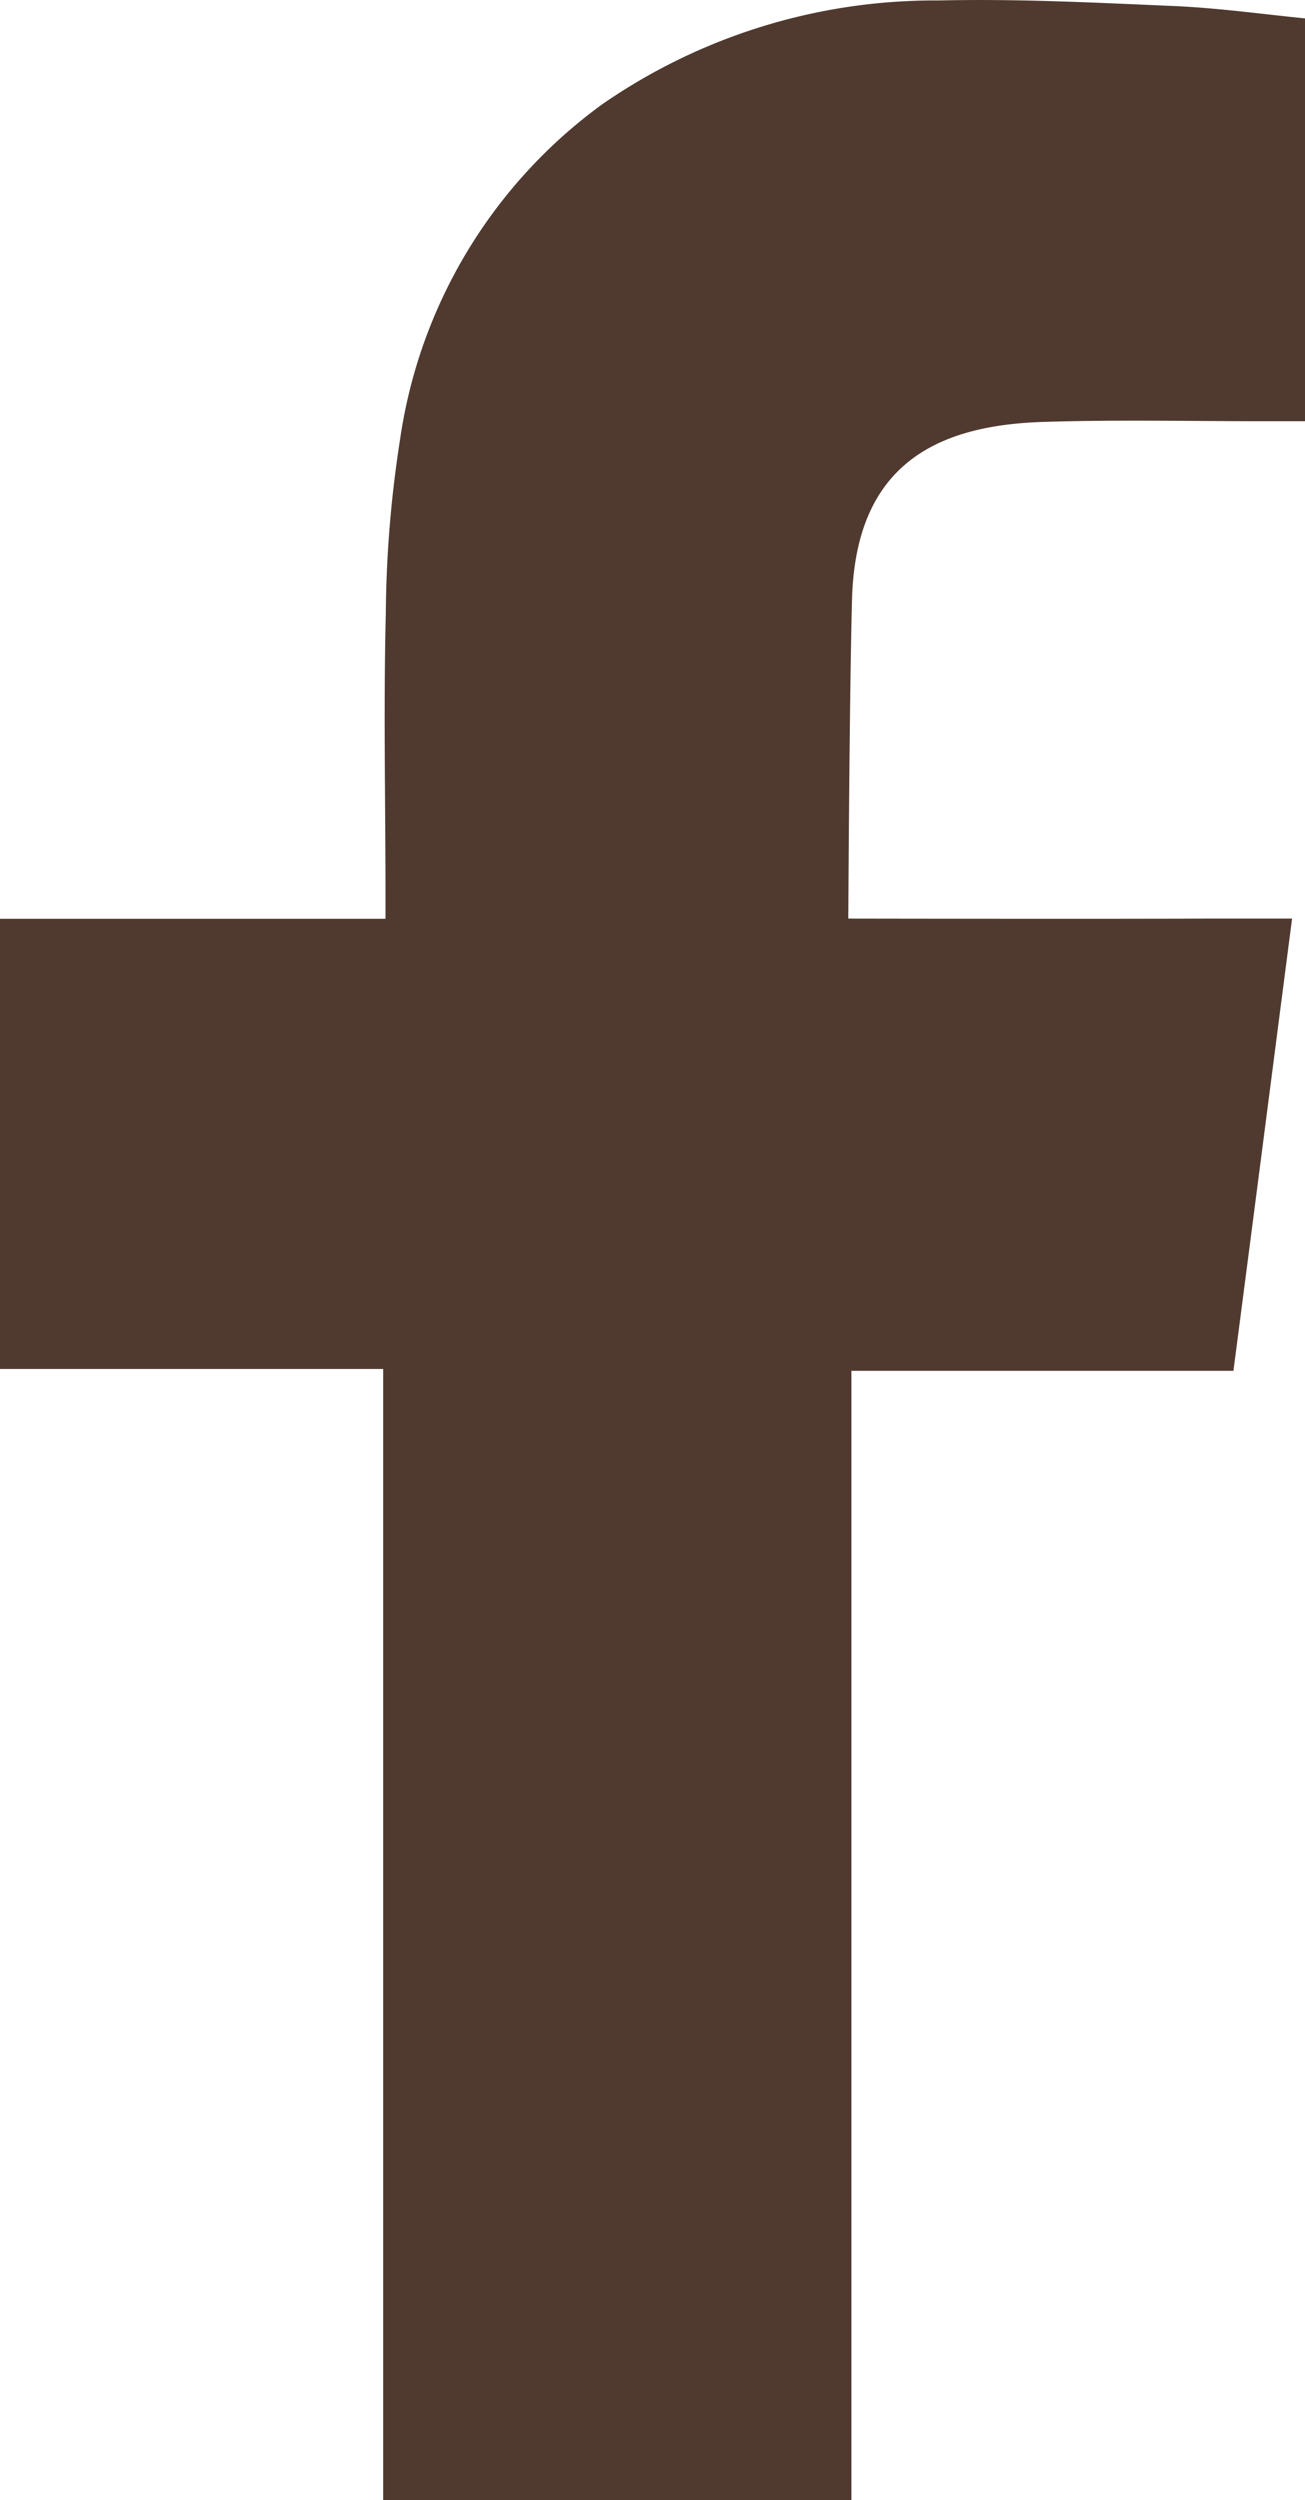
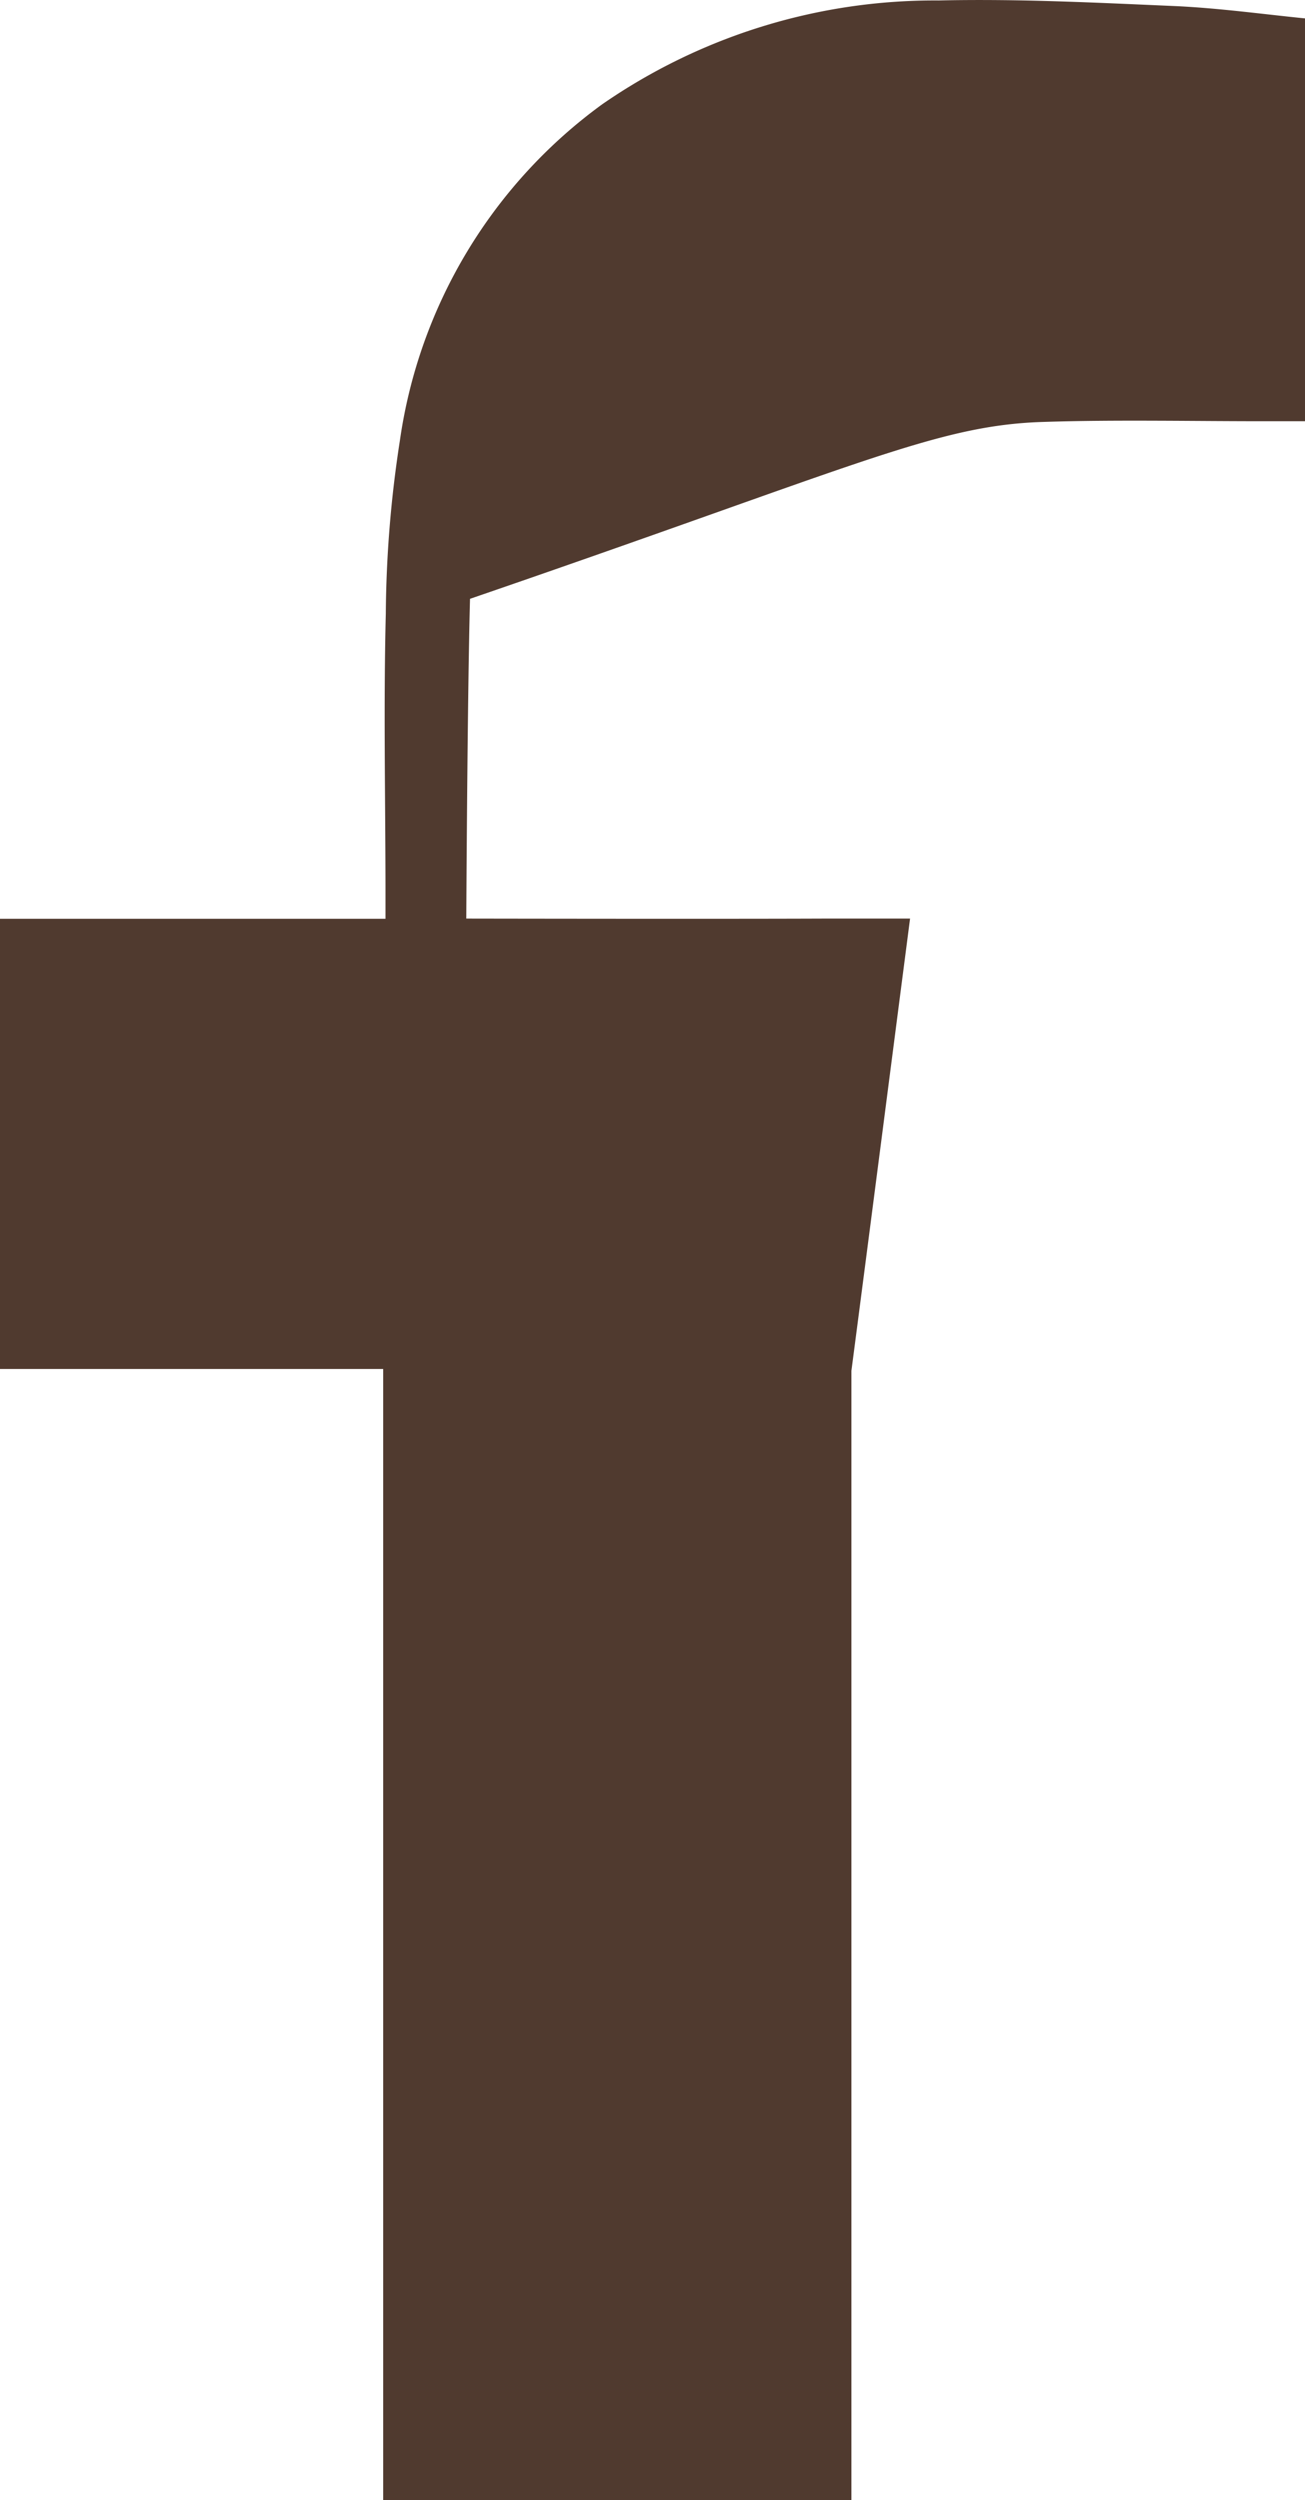
<svg xmlns="http://www.w3.org/2000/svg" width="24.763" height="47.428" viewBox="0 0 24.763 47.428">
-   <path id="パス_3215" data-name="パス 3215" d="M47.231,61.026c1.47-.049,2.938-.012,4.412-.015h.606V53.369c-.785-.079-1.6-.191-2.427-.232-1.507-.065-3.015-.143-4.526-.108A11.08,11.08,0,0,0,38.911,55a9.553,9.553,0,0,0-3.837,6.379,22.226,22.226,0,0,0-.267,3.281c-.043,1.715-.009,3.429-.006,5.147v.643H27.486V78.99h7.271v21.459h8.885V79.025h7.249c.371-2.84.733-5.65,1.113-8.579-.582,0-1.106,0-1.629,0-2.061.009-6.792,0-6.792,0s.021-4.229.071-6.066C43.725,61.866,45.218,61.1,47.231,61.026Z" transform="translate(-27.486 -53.02)" fill="#503a2f" fill-rule="evenodd" style="mix-blend-mode: multiply;isolation: isolate" />
+   <path id="パス_3215" data-name="パス 3215" d="M47.231,61.026c1.47-.049,2.938-.012,4.412-.015h.606V53.369c-.785-.079-1.6-.191-2.427-.232-1.507-.065-3.015-.143-4.526-.108A11.08,11.08,0,0,0,38.911,55a9.553,9.553,0,0,0-3.837,6.379,22.226,22.226,0,0,0-.267,3.281c-.043,1.715-.009,3.429-.006,5.147v.643H27.486V78.99h7.271v21.459h8.885V79.025c.371-2.84.733-5.65,1.113-8.579-.582,0-1.106,0-1.629,0-2.061.009-6.792,0-6.792,0s.021-4.229.071-6.066C43.725,61.866,45.218,61.1,47.231,61.026Z" transform="translate(-27.486 -53.02)" fill="#503a2f" fill-rule="evenodd" style="mix-blend-mode: multiply;isolation: isolate" />
</svg>